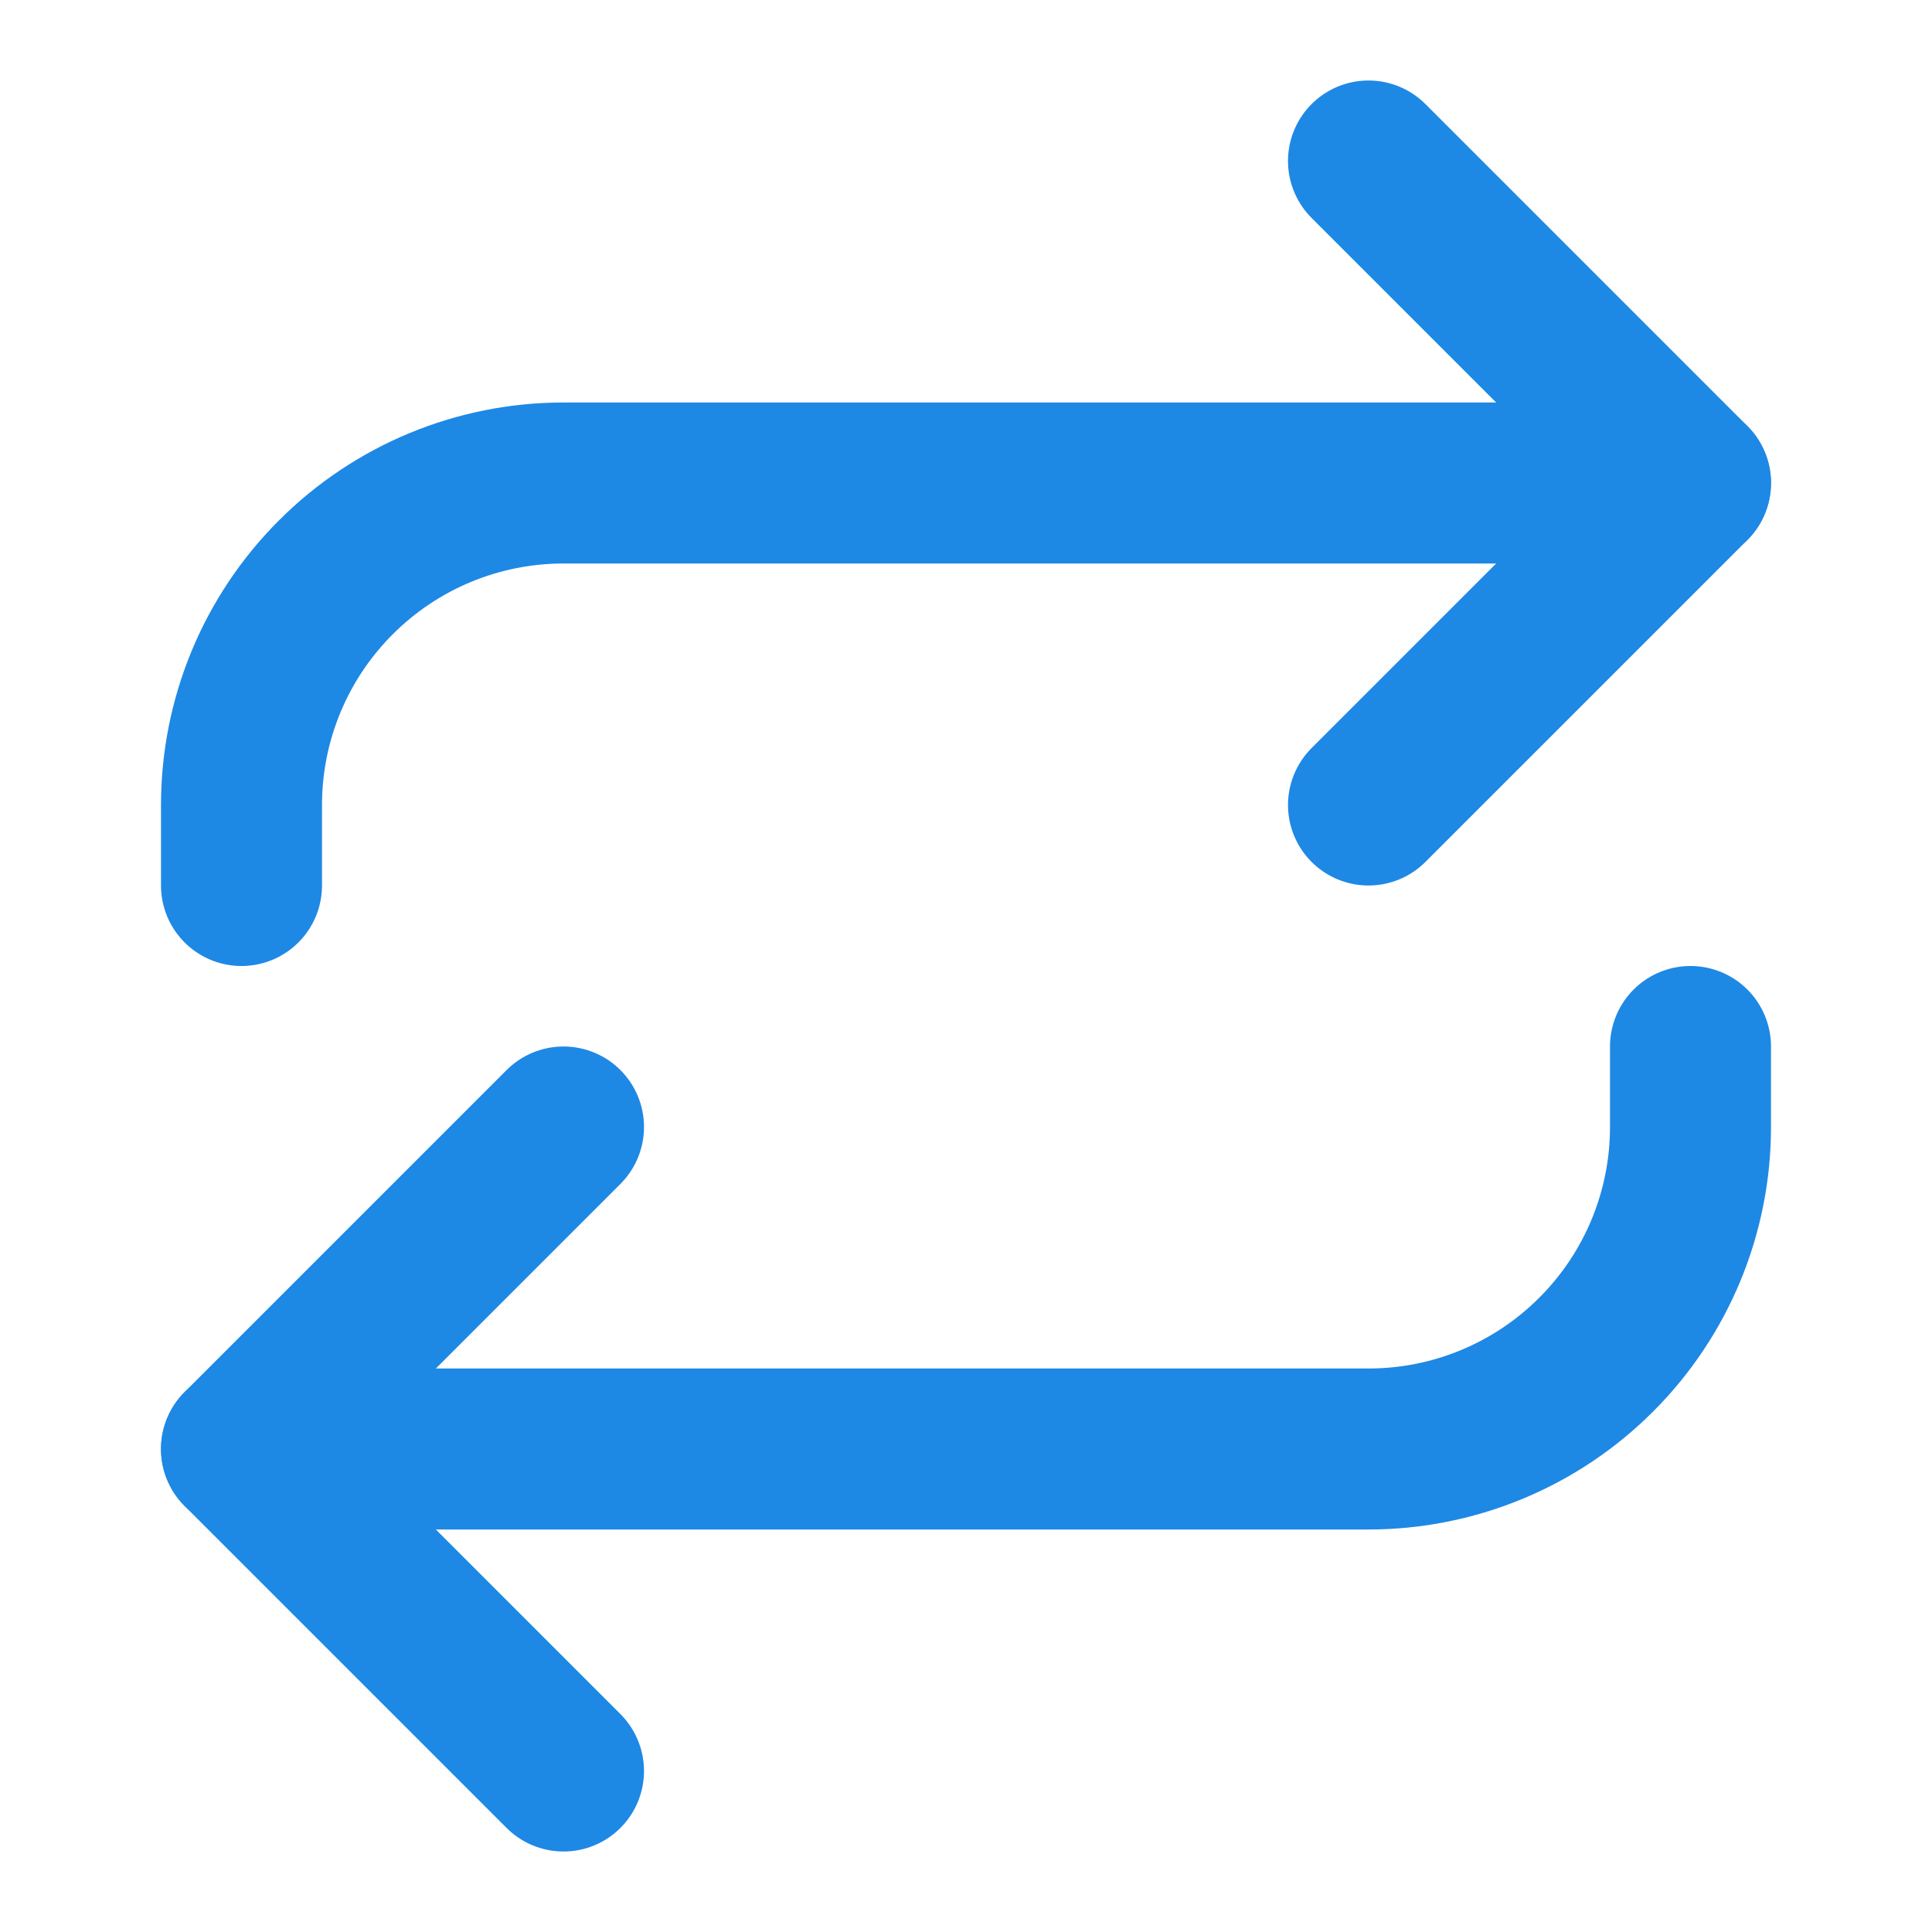
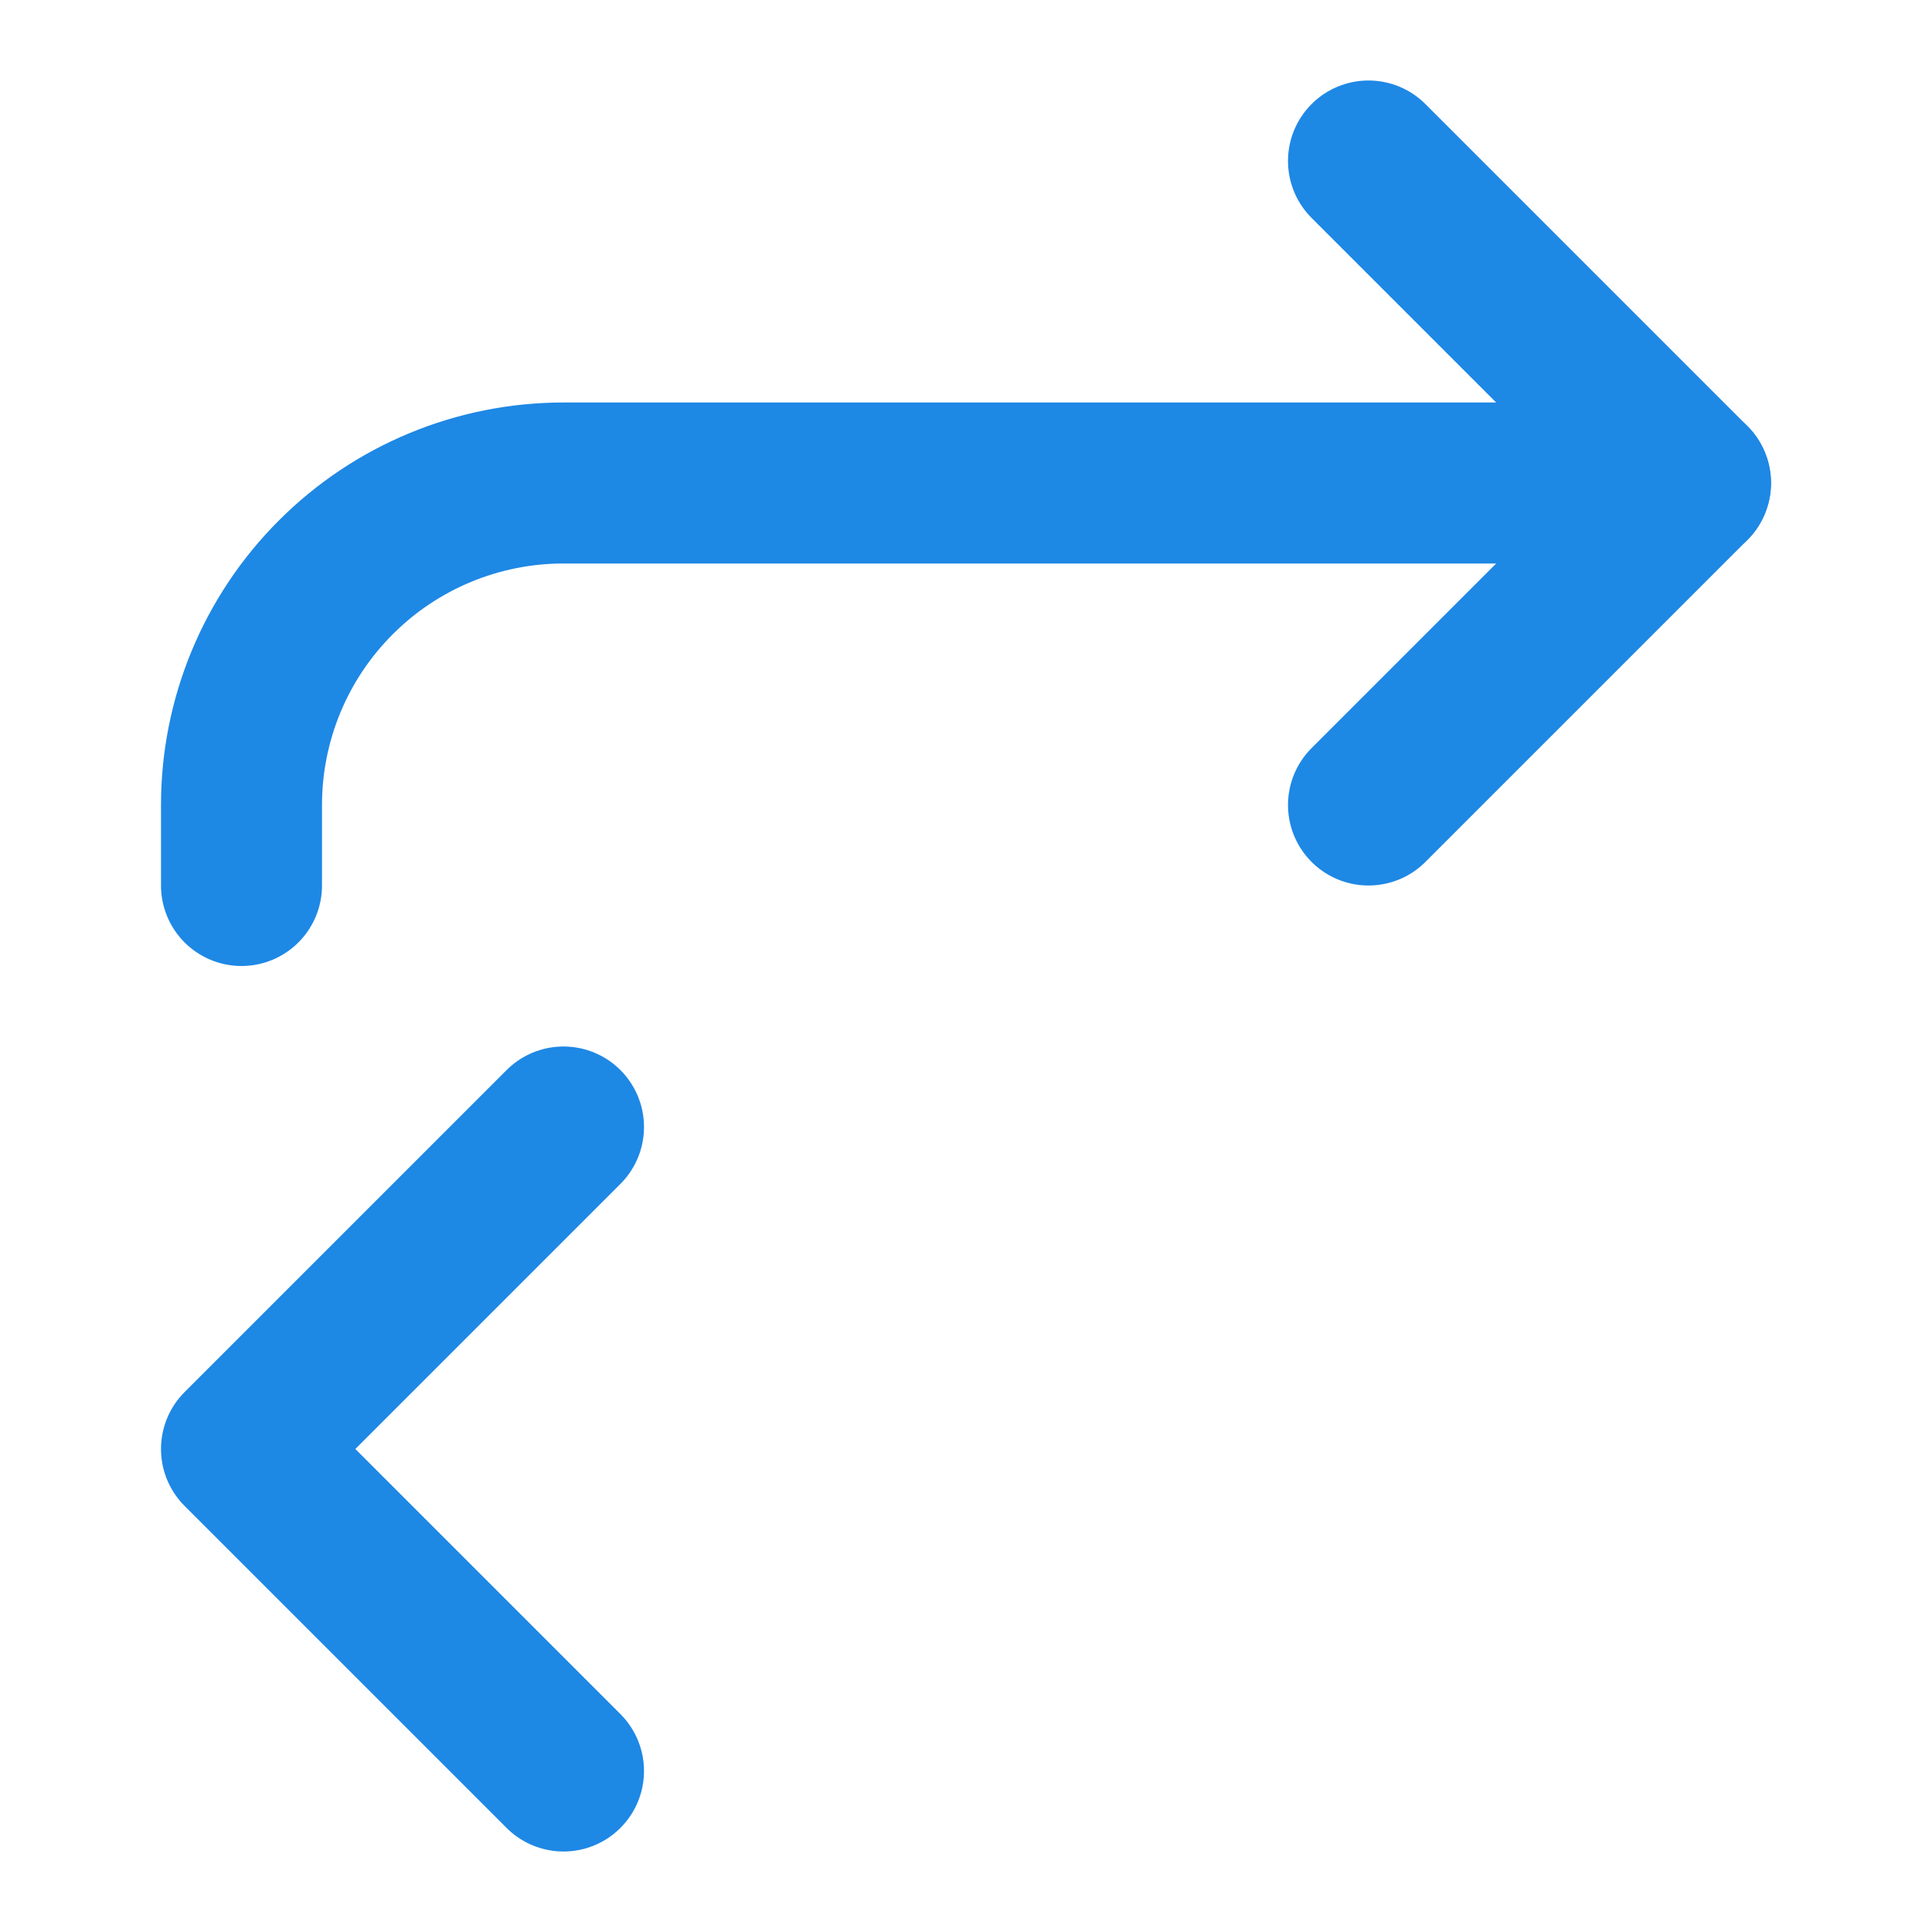
<svg xmlns="http://www.w3.org/2000/svg" width="24" height="24" viewBox="0 0 24 24" fill="none">
  <path d="M17 2L21 6L17 10" stroke="#1E88E5" stroke-width="2" stroke-linecap="round" stroke-linejoin="round" />
  <path d="M3 11V10C3 8.939 3.421 7.922 4.172 7.172C4.922 6.421 5.939 6 7 6H21" stroke="#1E88E5" stroke-width="2" stroke-linecap="round" stroke-linejoin="round" />
  <path d="M7 22L3 18L7 14" stroke="#1E88E5" stroke-width="2" stroke-linecap="round" stroke-linejoin="round" />
-   <path d="M21 13V14C21 15.061 20.579 16.078 19.828 16.828C19.078 17.579 18.061 18 17 18H3" stroke="#1E88E5" stroke-width="2" stroke-linecap="round" stroke-linejoin="round" />
</svg>